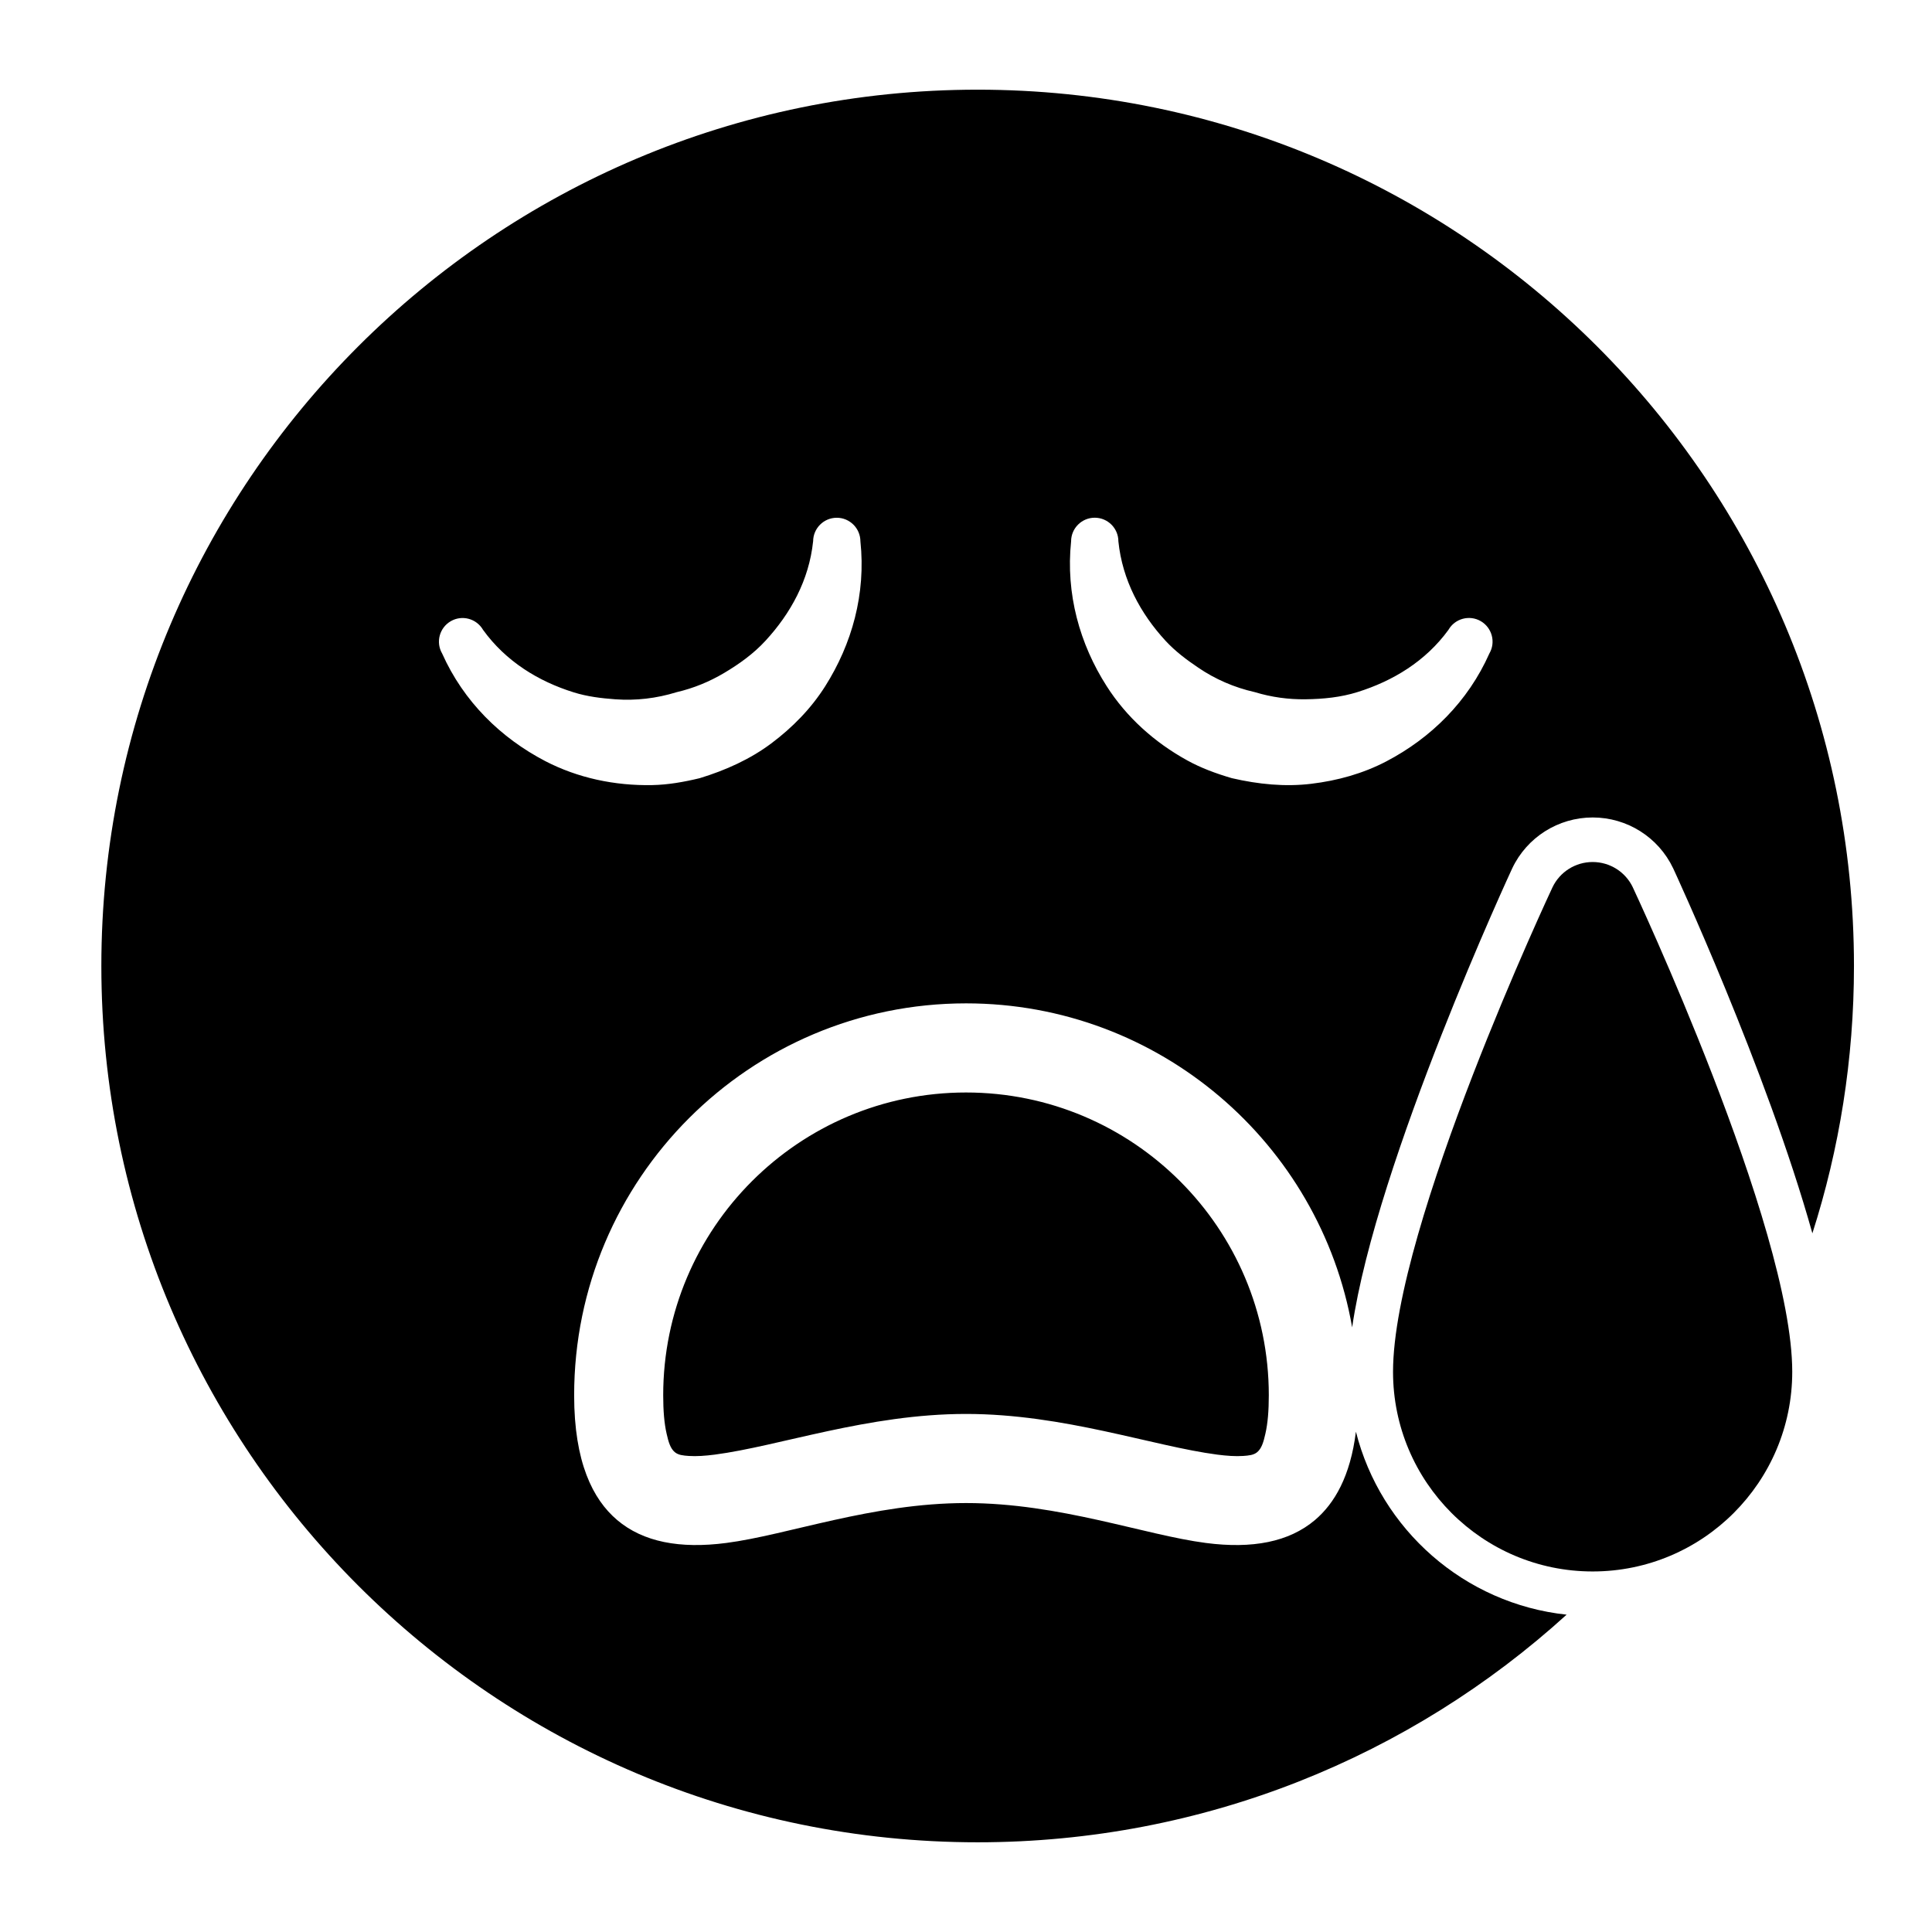
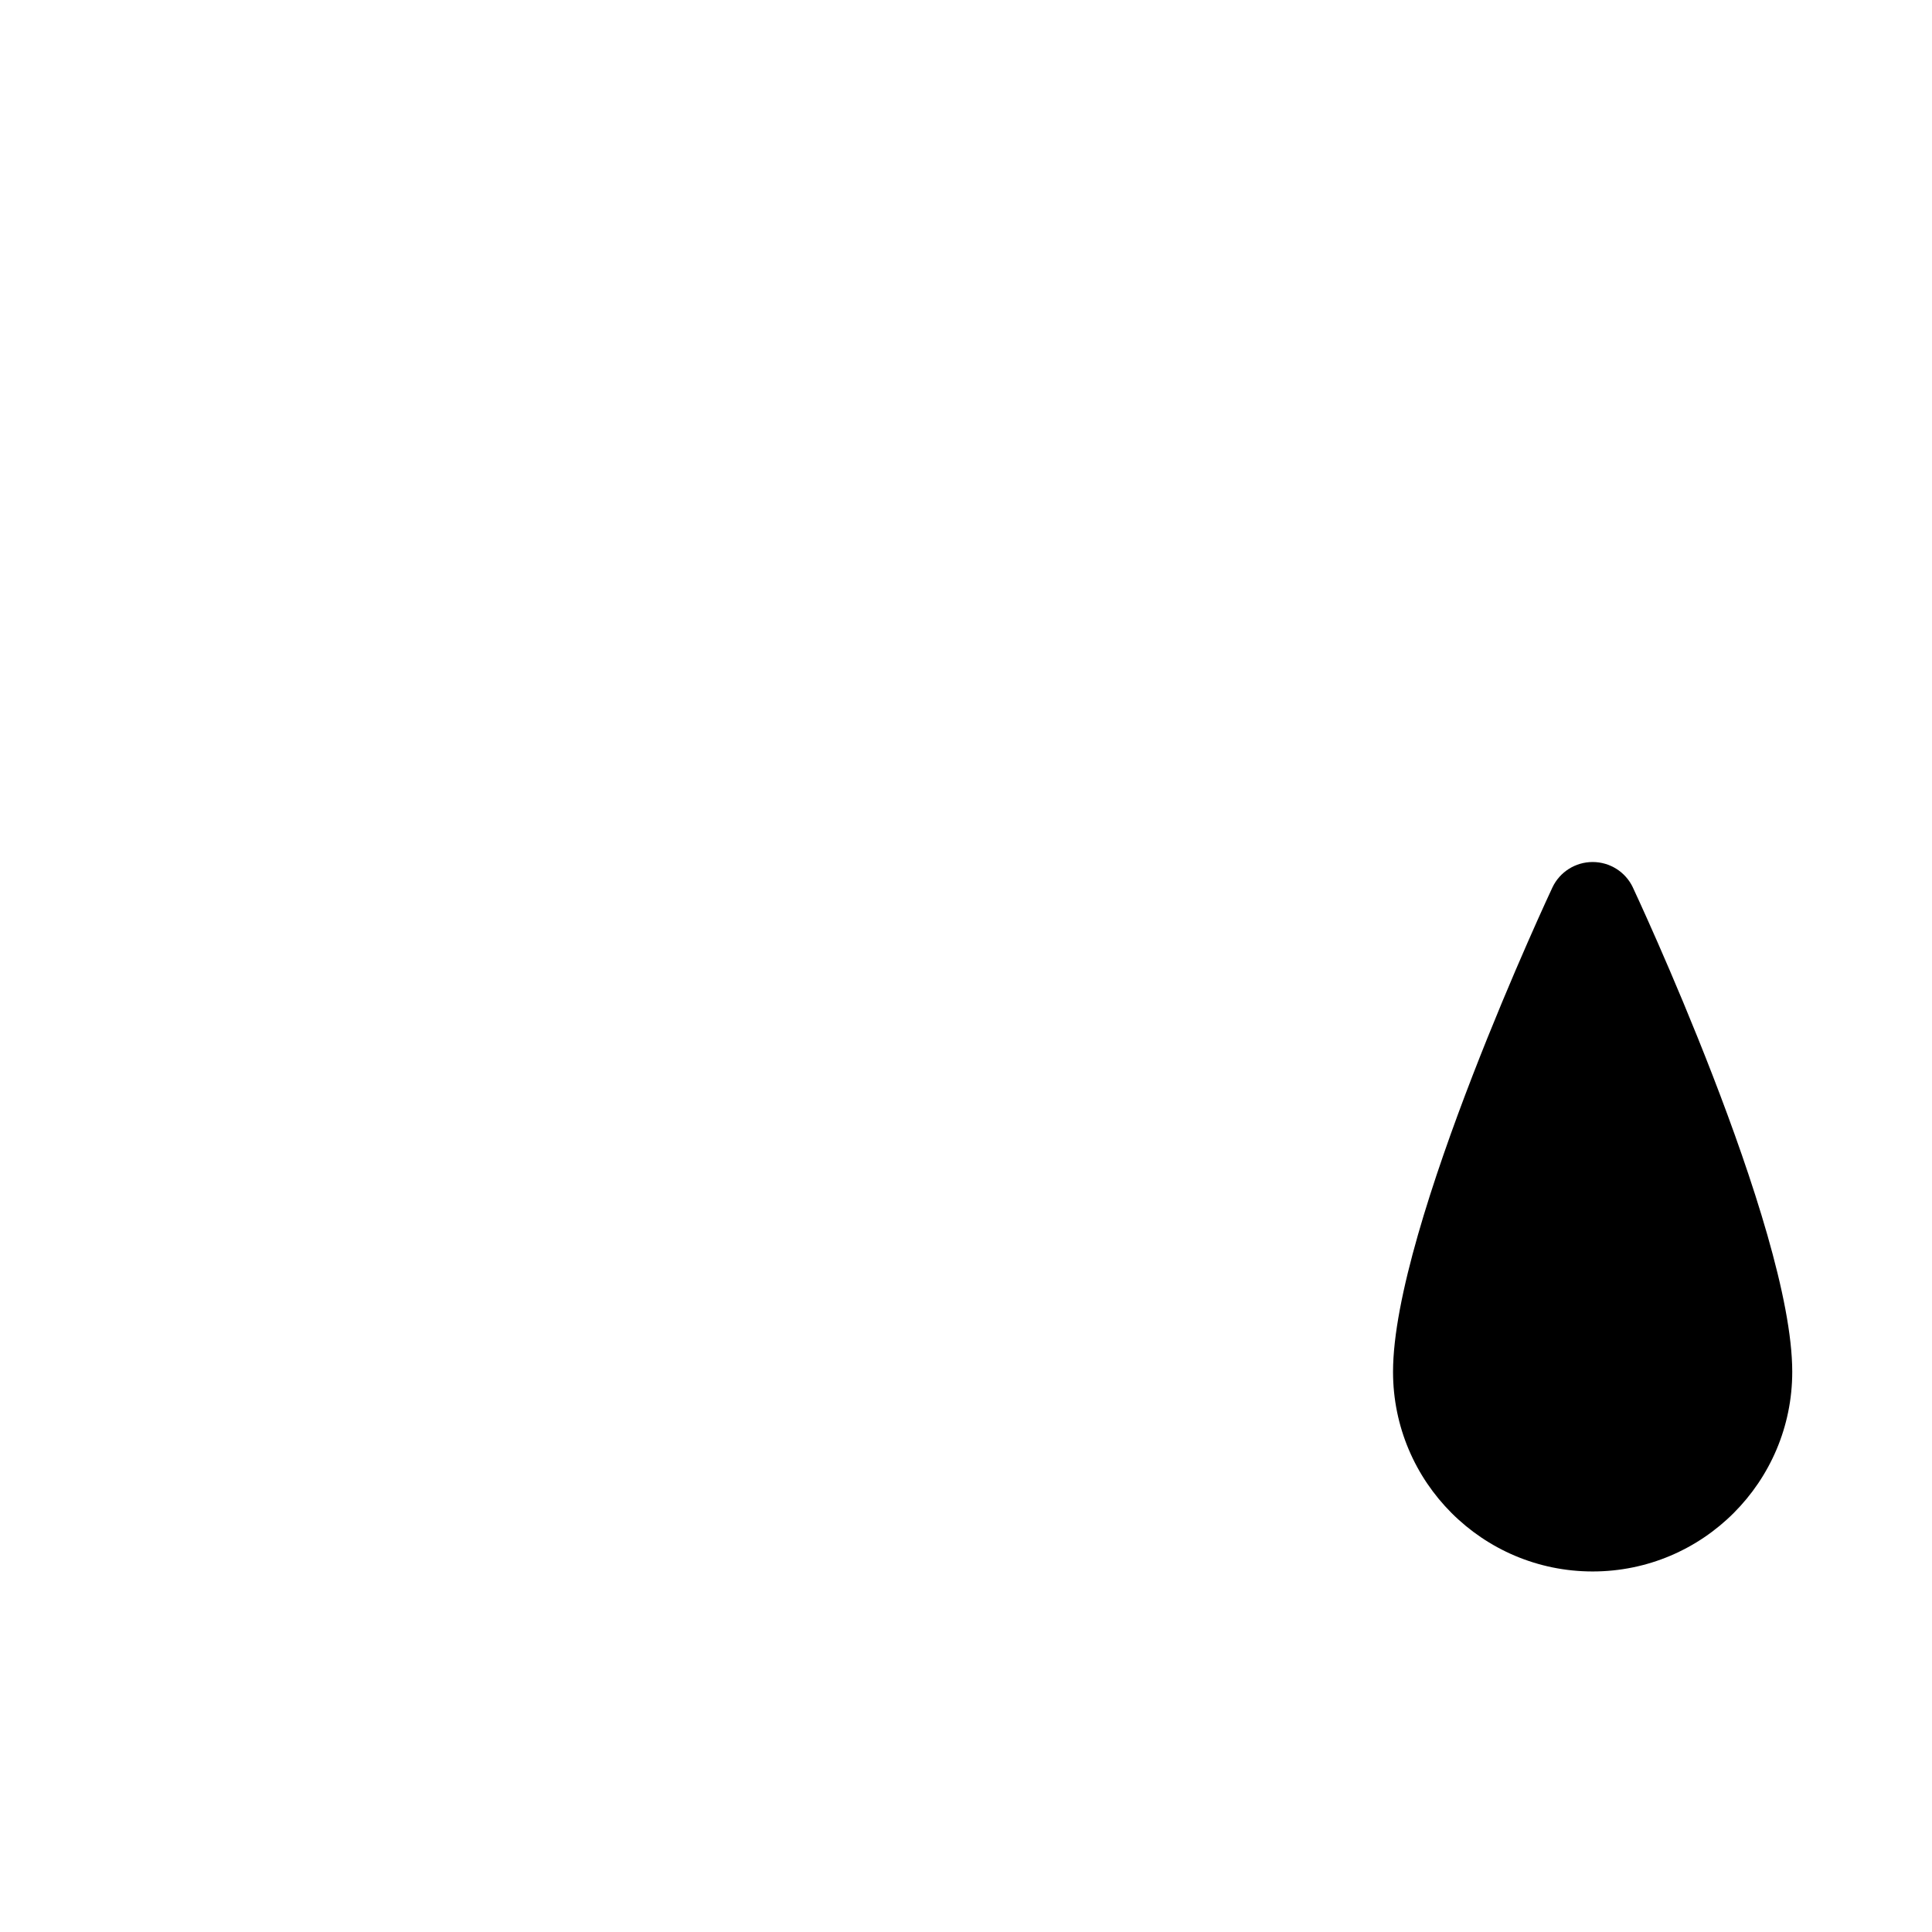
<svg xmlns="http://www.w3.org/2000/svg" fill="#000000" width="800px" height="800px" version="1.1" viewBox="144 144 512 512">
  <g fill-rule="evenodd">
    <path d="m576.73 379.18c-1.953-4.125-6.109-6.738-10.66-6.738-4.551 0-8.707 2.613-10.66 6.738 0 0-42.242 89.898-42.242 128.36 0 29.207 23.695 52.914 52.898 52.914 29.207 0 52.898-23.711 52.898-52.914 0-38.461-42.242-128.36-42.242-128.36z" />
-     <path d="m559.16 571.91c-41.25 37.473-96.008 60.316-156.07 60.316-128.17 0-232.23-104.05-232.23-232.23 0-128.17 104.05-232.23 232.23-232.23 128.17 0 232.23 104.05 232.23 232.23 0 24.703-3.871 48.523-11.02 70.848-12.105-43.312-36.871-96.684-36.871-96.684-0.016-0.031-0.016-0.047-0.031-0.062-3.906-8.219-12.203-13.461-21.316-13.461-9.117 0-17.414 5.242-21.316 13.461-0.031 0.047-36.055 77.695-42.43 121.67-8.535-48.758-51.121-85.867-102.32-85.867-57.324 0-103.86 46.539-103.86 103.86 0 17.695 4.914 27.566 11.398 33.062 6.879 5.824 16.609 7.684 28.906 6.078 16.281-2.109 38.73-10.578 63.559-10.578 24.828 0 47.281 8.469 63.559 10.578 12.297 1.605 22.027-0.25 28.906-6.078 5.195-4.41 9.383-11.617 10.848-23.41 6.535 25.883 28.688 45.594 55.844 48.492zm-159.16-138.39c44.289 0 80.246 35.961 80.246 80.246 0 4.047-0.27 7.43-0.914 10.219-0.488 2.172-0.992 3.856-2.141 4.832-0.961 0.82-2.281 0.914-3.715 1.023-2.094 0.141-4.375-0.031-6.863-0.348-17.051-2.219-40.621-10.785-66.613-10.785s-49.562 8.566-66.613 10.785c-2.488 0.316-4.769 0.488-6.863 0.348-1.434-0.109-2.754-0.203-3.715-1.023-1.148-0.977-1.652-2.66-2.141-4.832-0.645-2.785-0.914-6.172-0.914-10.219 0-44.289 35.961-80.246 80.246-80.246zm127.86-122.61c-6.078 8.344-14.719 13.555-24.074 16.484-4.441 1.402-9.086 1.859-13.793 1.922-4.473 0.062-8.988-0.535-13.445-1.891-5.496-1.242-10.531-3.449-14.973-6.473-3.133-2.109-6.125-4.359-8.676-7.117-6.644-7.211-11.461-16.09-12.516-26.371 0-3.449-2.801-6.266-6.266-6.266-3.449 0-6.266 2.801-6.266 6.266-1.449 13.902 2.281 27.191 9.414 38.352 5.227 8.203 12.641 14.895 21.363 19.695 3.668 2.031 7.668 3.496 11.809 4.707 7.055 1.637 14.137 2.332 21.035 1.496 6.992-0.836 13.762-2.723 19.934-5.953 11.762-6.156 21.617-15.809 27.301-28.605 1.73-2.992 0.691-6.816-2.297-8.551-2.992-1.73-6.832-0.691-8.551 2.297zm-168.38-23.441c-1.07 10.266-5.969 19.113-12.594 26.309-3.148 3.434-6.926 6.156-10.988 8.566-3.84 2.281-8.047 4.031-12.578 5.086-5.383 1.668-10.848 2.281-16.215 1.891-3.762-0.27-7.477-0.723-11.066-1.844-9.352-2.914-17.98-8.188-24.027-16.562-1.73-2.992-5.559-4.031-8.551-2.297-2.992 1.73-4.031 5.559-2.297 8.551 5.699 12.77 15.57 22.402 27.332 28.527 8.629 4.473 18.391 6.551 28.355 6.359 4.188-0.078 8.375-0.82 12.562-1.828 6.926-2.109 13.414-5.055 18.973-9.211 5.637-4.219 10.562-9.258 14.281-15.129 7.102-11.211 10.832-24.496 9.352-38.414-0.016-3.465-2.816-6.266-6.266-6.266-3.465 0-6.266 2.816-6.266 6.266z" />
  </g>
</svg>